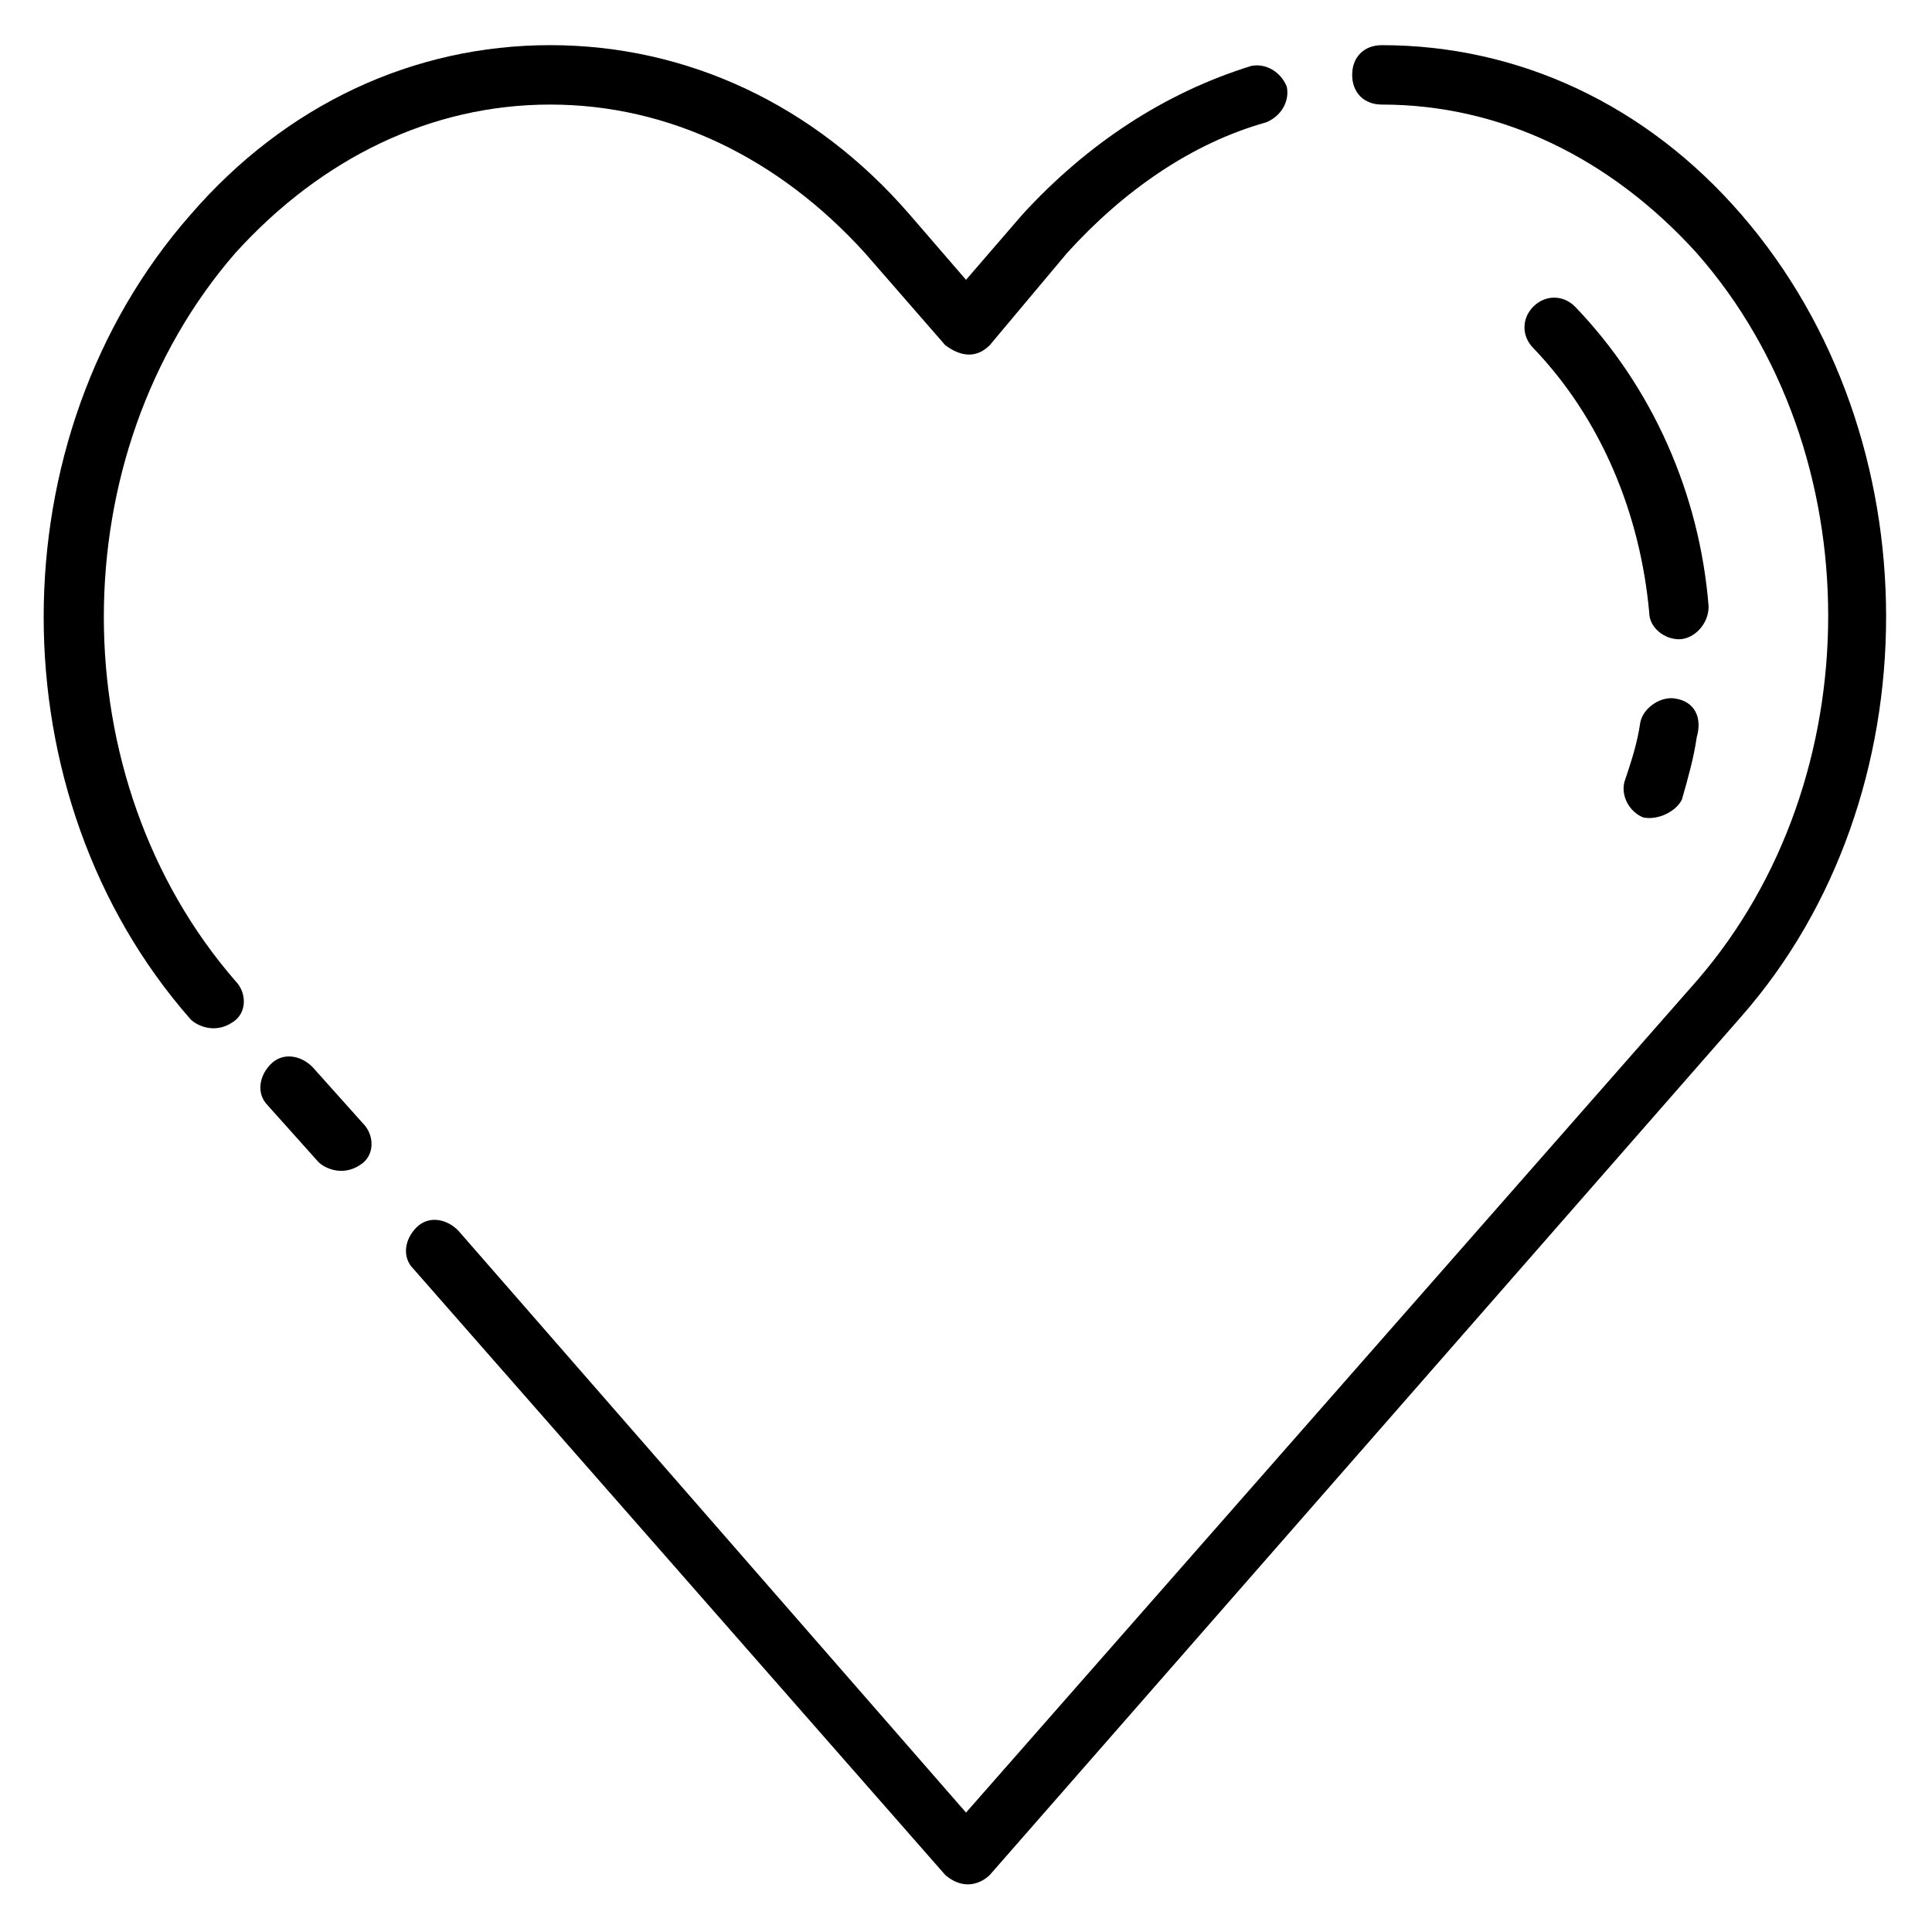
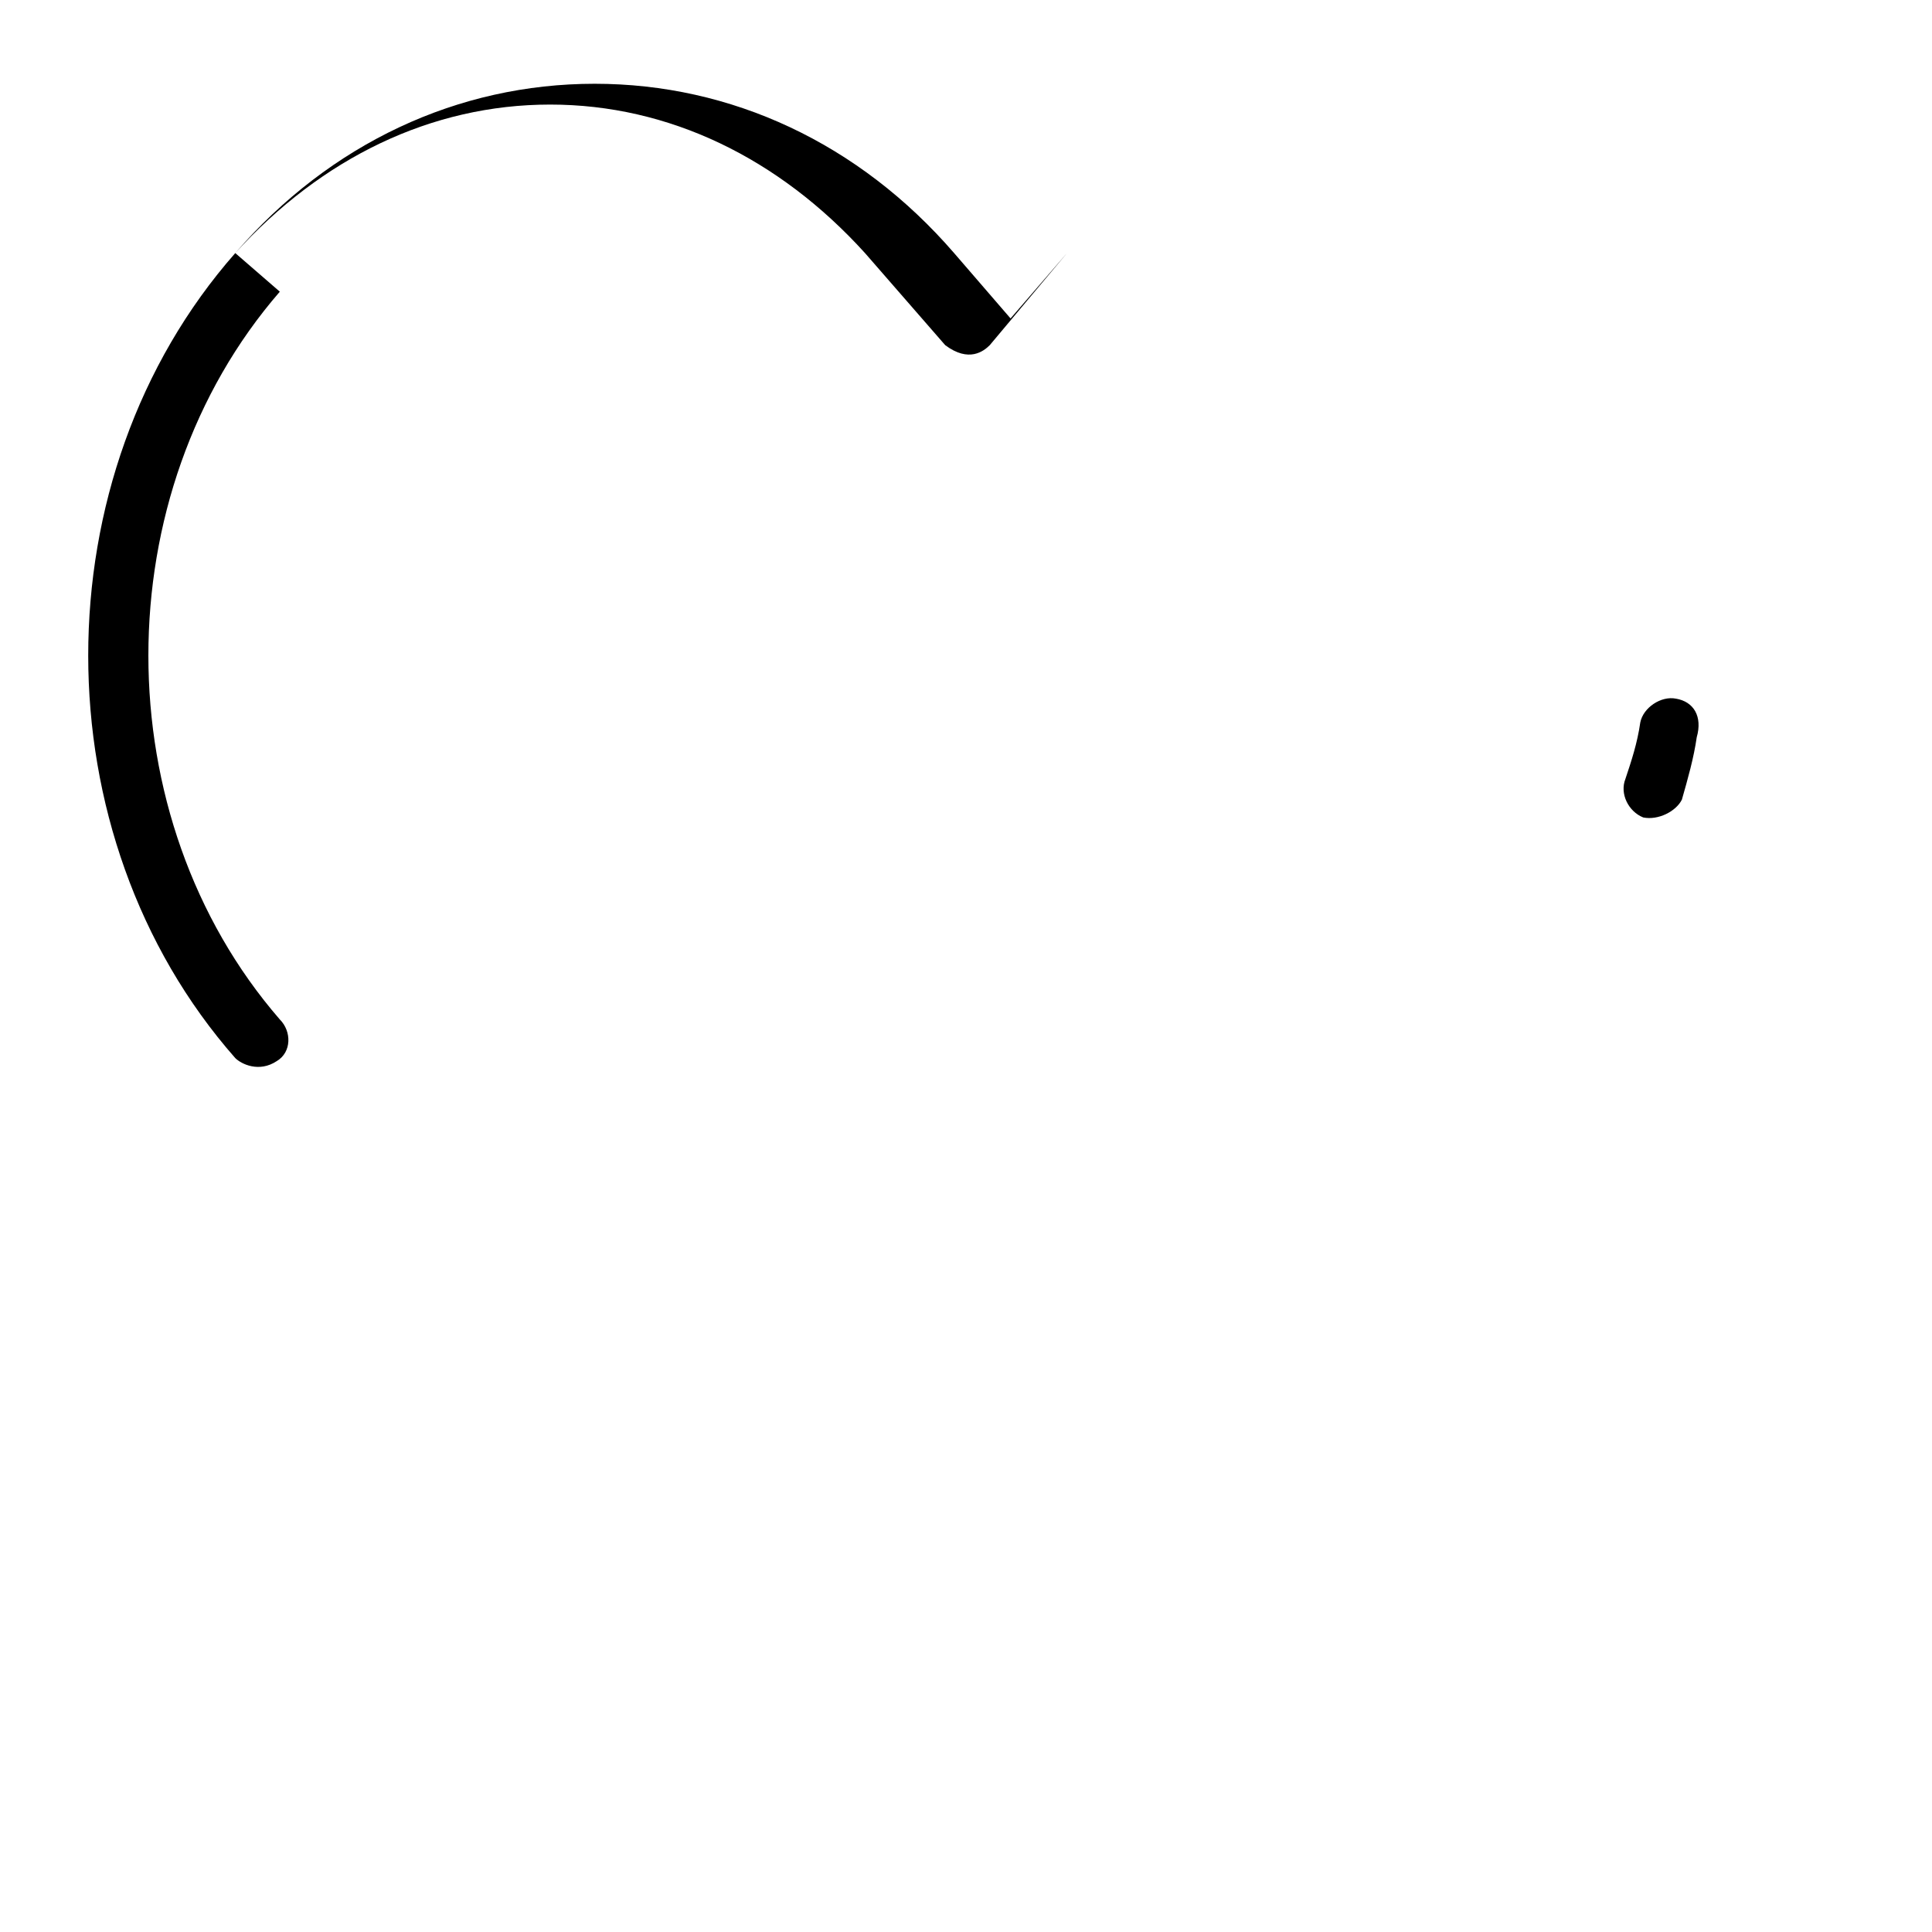
<svg xmlns="http://www.w3.org/2000/svg" fill="#000000" width="800px" height="800px" version="1.1" viewBox="144 144 512 512">
  <g>
-     <path d="m226.81 426.76c-3.148-3.148-7.871-3.938-11.02-0.789-3.148 3.148-3.938 7.871-0.789 11.02l13.383 14.957c1.574 1.574 6.297 3.938 11.02 0.789 3.938-2.363 3.938-7.871 0.789-11.02z" />
-     <path d="m605.46 200.84c-25.188-29.125-59.039-44.871-95.25-44.871-4.723 0-7.871 3.148-7.871 7.871 0 4.723 3.148 7.871 7.871 7.871 31.488 0 60.613 14.168 83.445 39.359 46.445 52.742 46.445 139.34 0 192.86l-193.65 220.42-134.61-154.29c-3.148-3.148-7.871-3.938-11.02-0.789-3.148 3.148-3.938 7.871-0.789 11.02l140.91 160.59c5.512 4.723 10.234 1.574 11.809 0l199.16-227.5c51.164-58.25 51.164-153.5-0.004-212.54z" />
-     <path d="m206.35 211.07c22.828-25.191 51.953-39.359 83.441-39.359 31.488 0 60.613 14.168 83.445 39.359l21.254 24.402c6.297 4.723 10.234 1.574 11.809 0l20.465-24.402c14.957-16.531 33.062-29.125 52.742-34.637 3.938-1.574 6.297-5.512 5.512-9.445-1.574-3.938-5.512-6.297-9.445-5.512-22.828 7.086-43.297 20.469-60.613 39.359l-14.957 17.32-14.957-17.32c-25.191-29.125-59.043-44.871-95.254-44.871-36.211 0-70.059 15.746-95.25 44.871-51.957 59.039-51.957 154.29 0 213.33 1.574 1.574 6.297 3.938 11.02 0.789 3.938-2.363 3.938-7.871 0.789-11.02-46.445-53.531-46.445-139.34 0-192.87z" />
+     <path d="m206.35 211.07c22.828-25.191 51.953-39.359 83.441-39.359 31.488 0 60.613 14.168 83.445 39.359l21.254 24.402c6.297 4.723 10.234 1.574 11.809 0l20.465-24.402l-14.957 17.32-14.957-17.32c-25.191-29.125-59.043-44.871-95.254-44.871-36.211 0-70.059 15.746-95.25 44.871-51.957 59.039-51.957 154.29 0 213.33 1.574 1.574 6.297 3.938 11.02 0.789 3.938-2.363 3.938-7.871 0.789-11.02-46.445-53.531-46.445-139.34 0-192.87z" />
    <path d="m588.14 329.15c-3.938-0.789-8.66 2.363-9.445 6.297-0.789 5.512-2.363 10.234-3.938 14.957-1.574 3.938 0.789 8.66 4.723 10.234 3.938 0.789 8.66-1.574 10.234-4.723 1.574-5.512 3.148-11.02 3.938-16.531 1.574-5.508-0.789-9.445-5.512-10.234z" />
-     <path d="m561.38 225.24c-3.148-3.148-7.871-3.148-11.02 0-3.148 3.148-3.148 7.871 0 11.02 18.105 18.895 28.34 44.082 30.699 70.062 0 3.938 3.938 7.086 7.871 7.086 3.938 0 7.871-3.938 7.871-8.66-2.359-29.914-14.953-58.254-35.422-79.508z" />
  </g>
</svg>